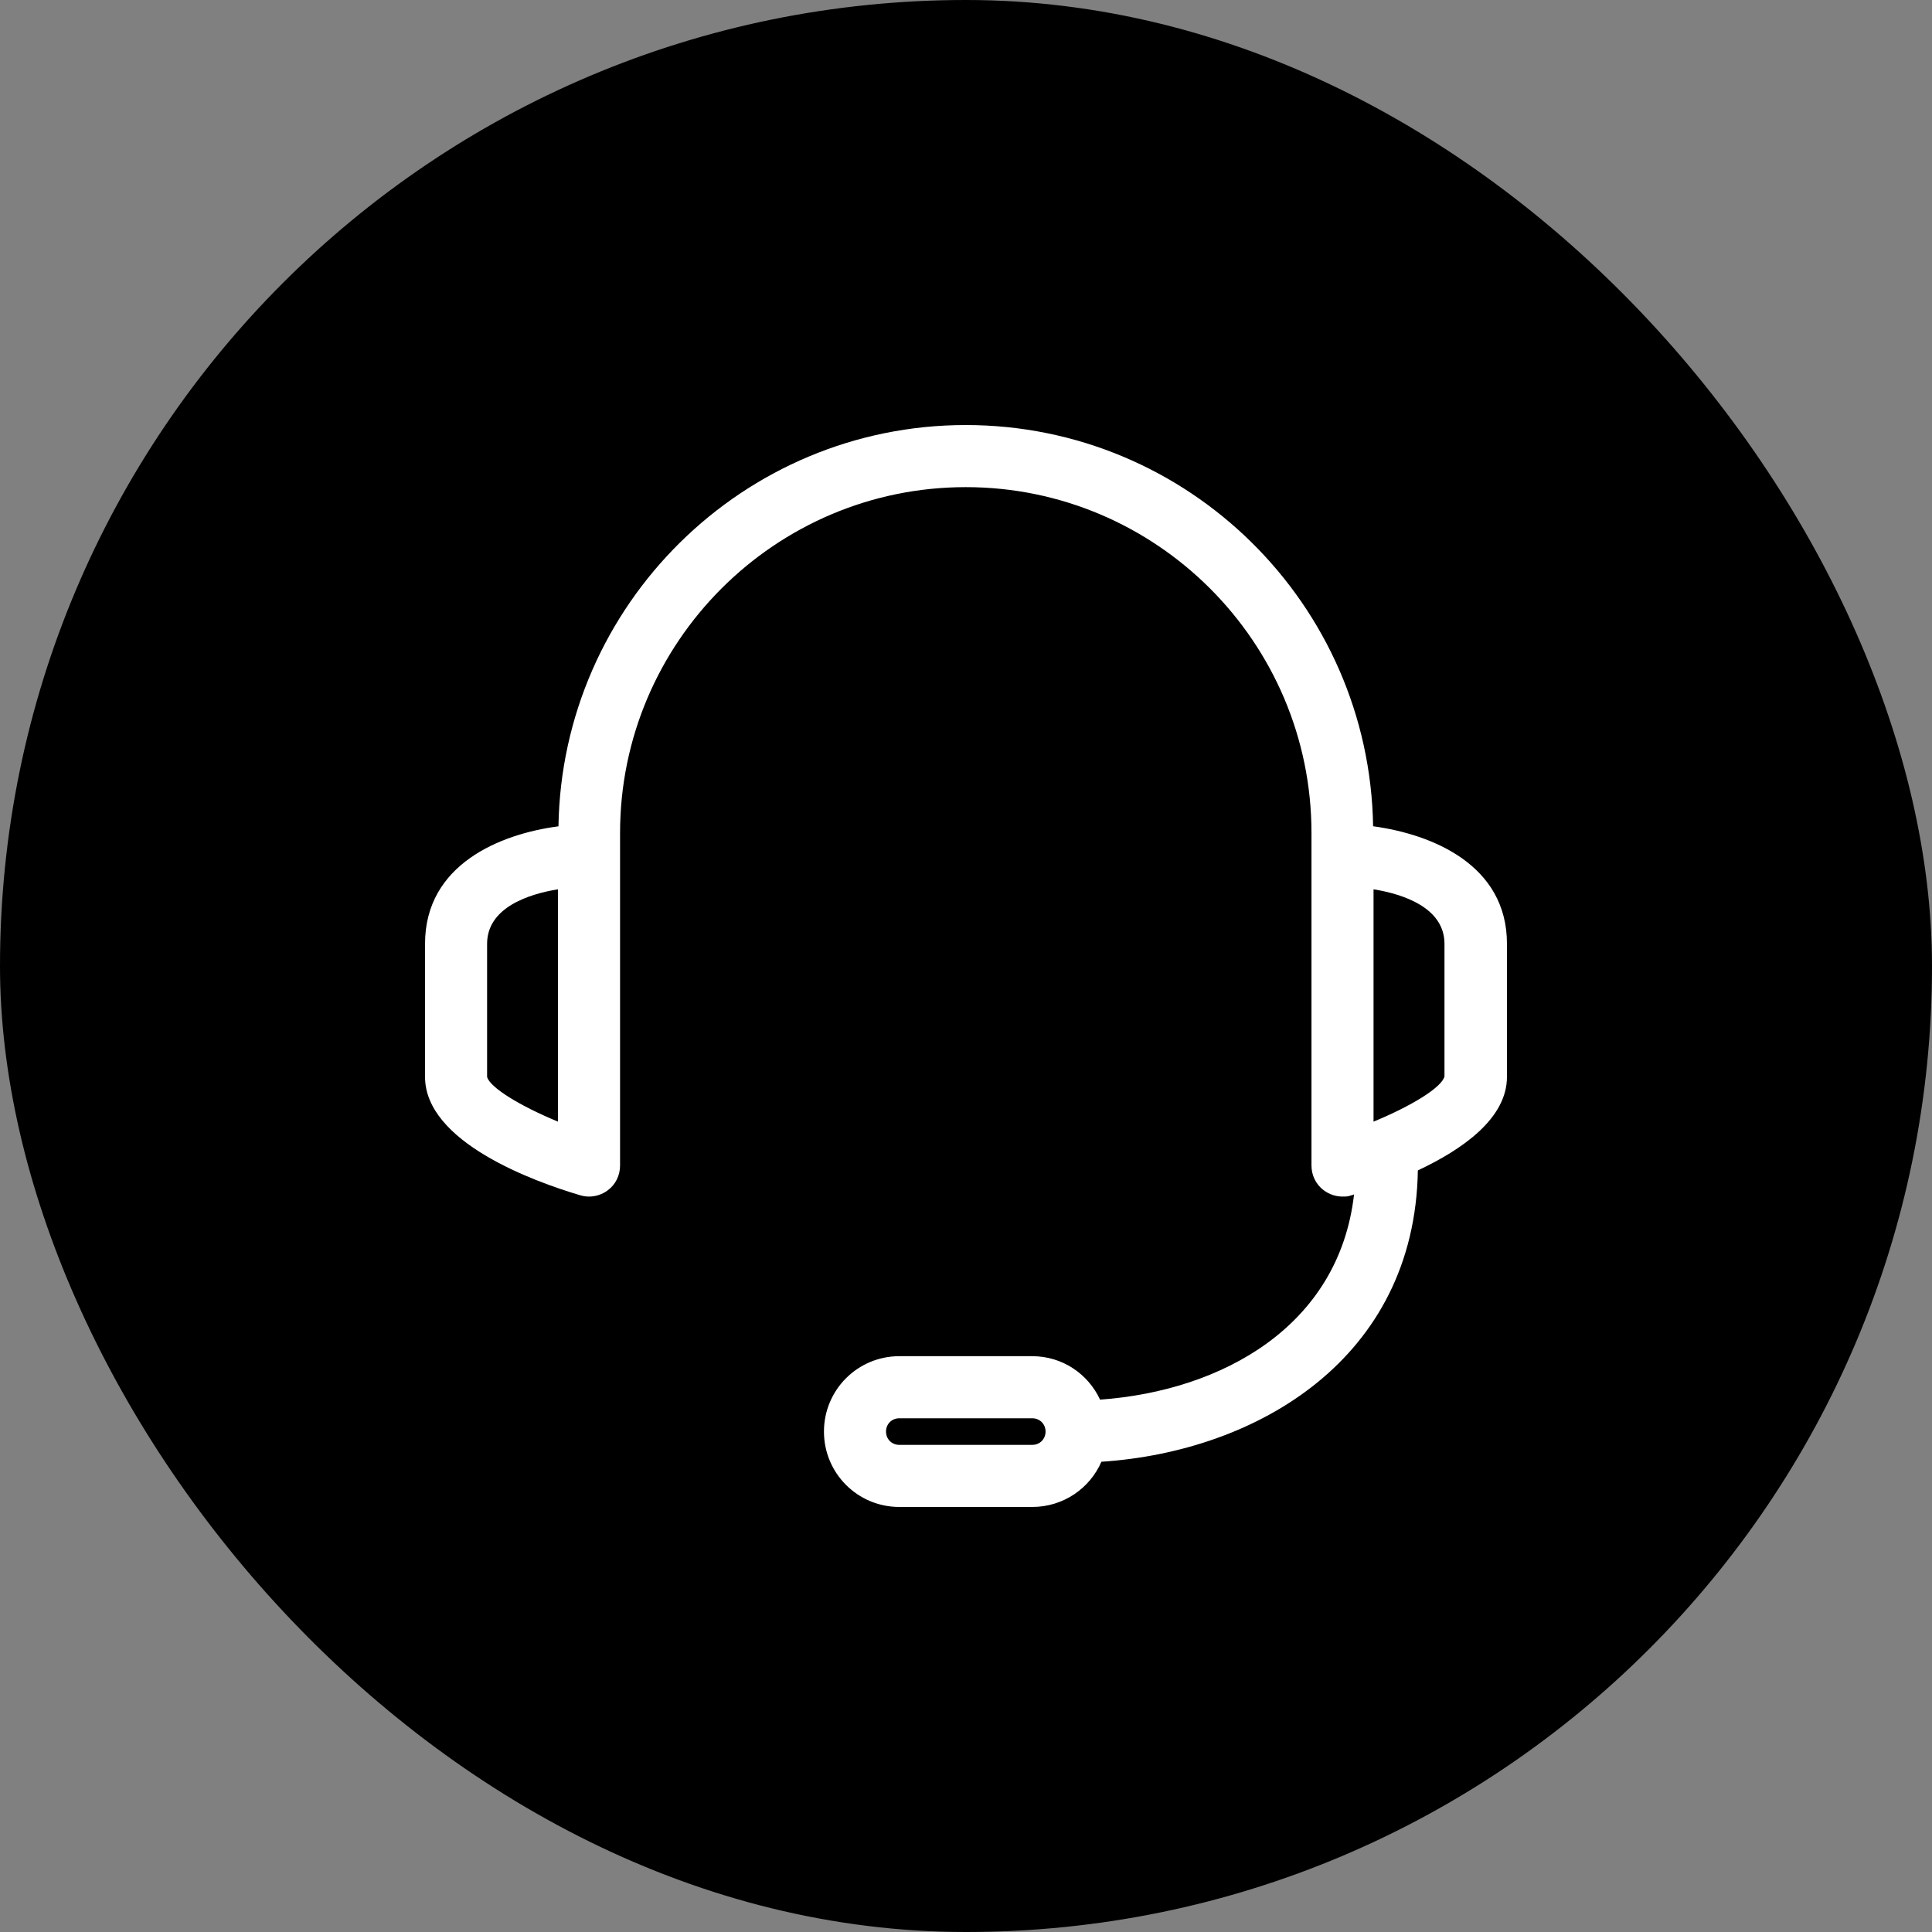
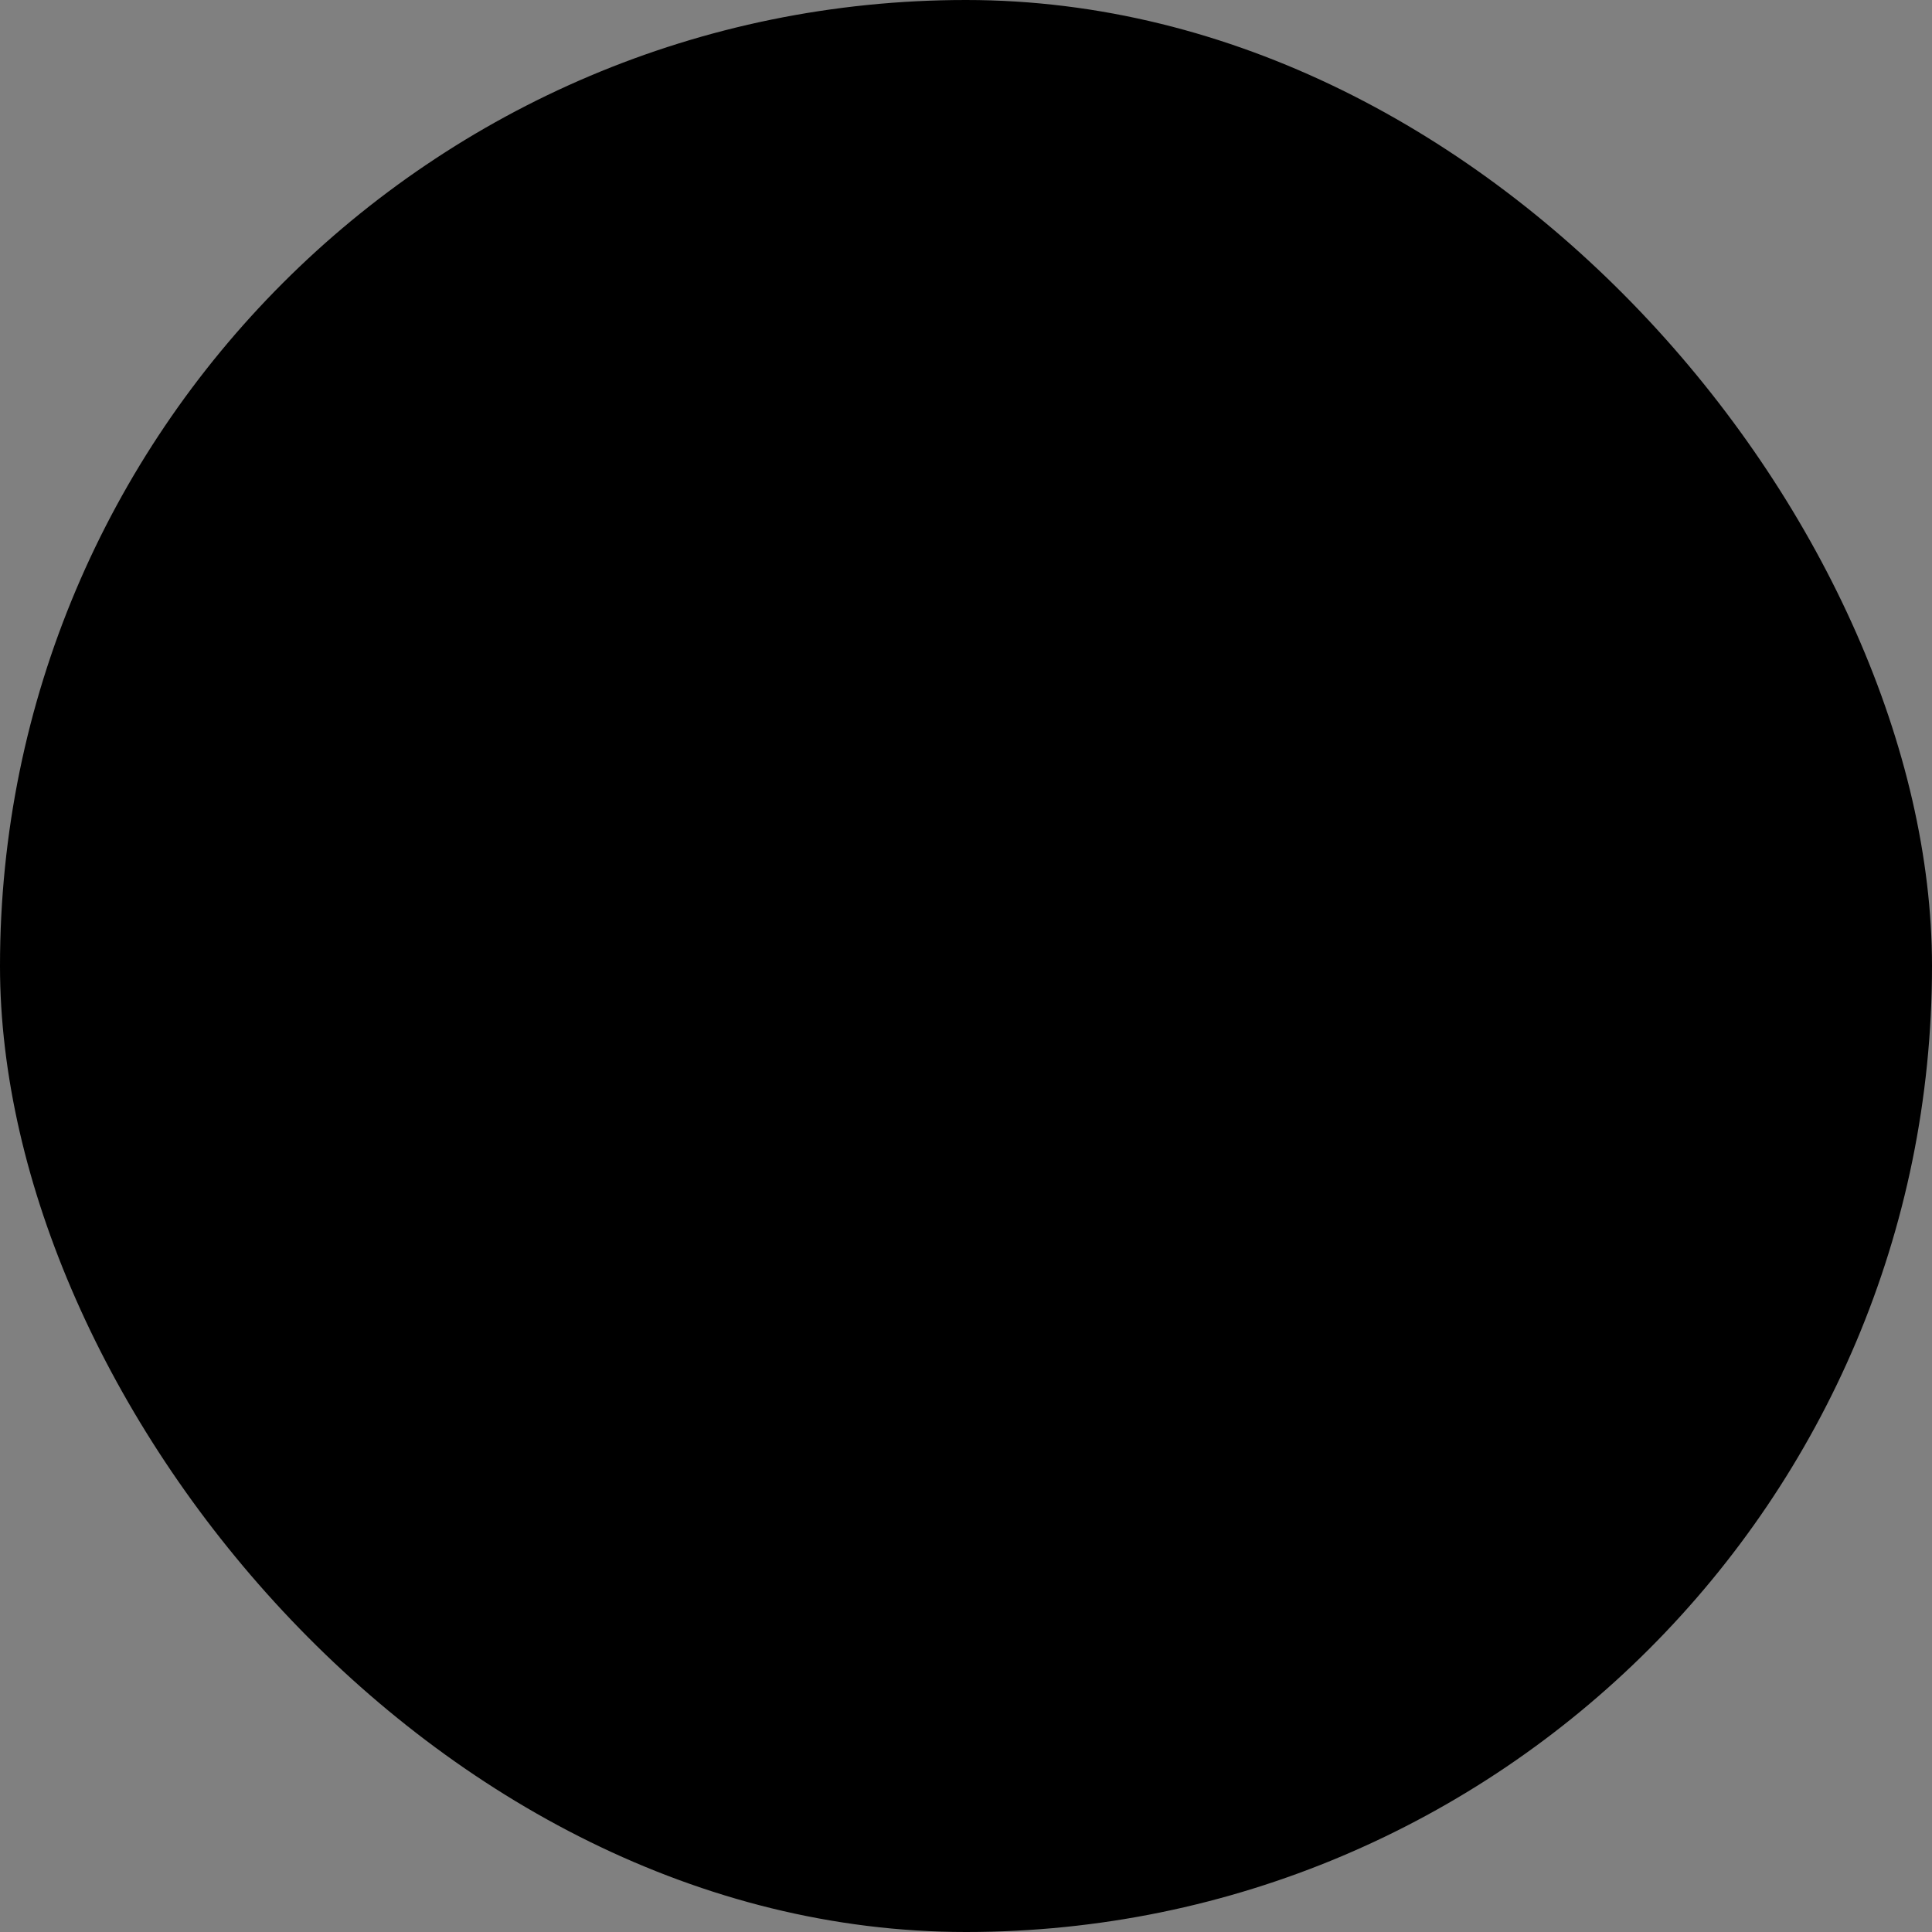
<svg xmlns="http://www.w3.org/2000/svg" width="50" height="50" viewBox="0 0 50 50" fill="none">
  <rect x="0" y="0" width="50" height="50" fill="#808080" stroke="none" />
  <rect width="50" height="50" rx="25" fill="black" />
-   <path d="M35.536 21.385C35.444 15.636 30.753 11 24.994 11C19.236 11 14.544 15.648 14.453 21.385C12.961 21.58 11 22.361 11 24.426V27.869C11 29.556 13.81 30.577 15.015 30.933C15.095 30.956 15.164 30.967 15.244 30.967C15.416 30.967 15.588 30.91 15.726 30.807C15.932 30.657 16.047 30.416 16.047 30.164V21.557C16.047 16.623 20.062 12.607 24.994 12.607C29.927 12.607 33.941 16.623 33.941 21.557V30.164C33.941 30.416 34.056 30.657 34.263 30.807C34.4 30.91 34.572 30.967 34.744 30.967C34.825 30.967 34.894 30.967 34.974 30.933C34.997 30.933 35.02 30.921 35.043 30.91C34.653 34.318 31.636 35.993 28.47 36.223C28.16 35.557 27.495 35.098 26.715 35.098H23.274C22.195 35.098 21.324 35.971 21.324 37.049C21.324 38.128 22.195 39 23.274 39H26.715C27.518 39 28.206 38.518 28.504 37.83C32.531 37.566 36.614 35.167 36.694 30.29C37.842 29.751 39 28.948 39 27.869V24.426C39 22.372 37.05 21.592 35.547 21.385H35.536ZM14.441 29.028C13.466 28.626 12.675 28.144 12.606 27.869V24.426C12.606 23.497 13.661 23.141 14.441 23.015V29.028ZM26.715 37.393H23.274C23.079 37.393 22.93 37.244 22.93 37.049C22.93 36.854 23.079 36.705 23.274 36.705H26.715C26.91 36.705 27.059 36.854 27.059 37.049C27.059 37.244 26.91 37.393 26.715 37.393ZM35.547 29.028V23.015C36.327 23.141 37.383 23.497 37.383 24.426V27.857C37.314 28.144 36.522 28.626 35.547 29.028Z" fill="white" />
</svg>